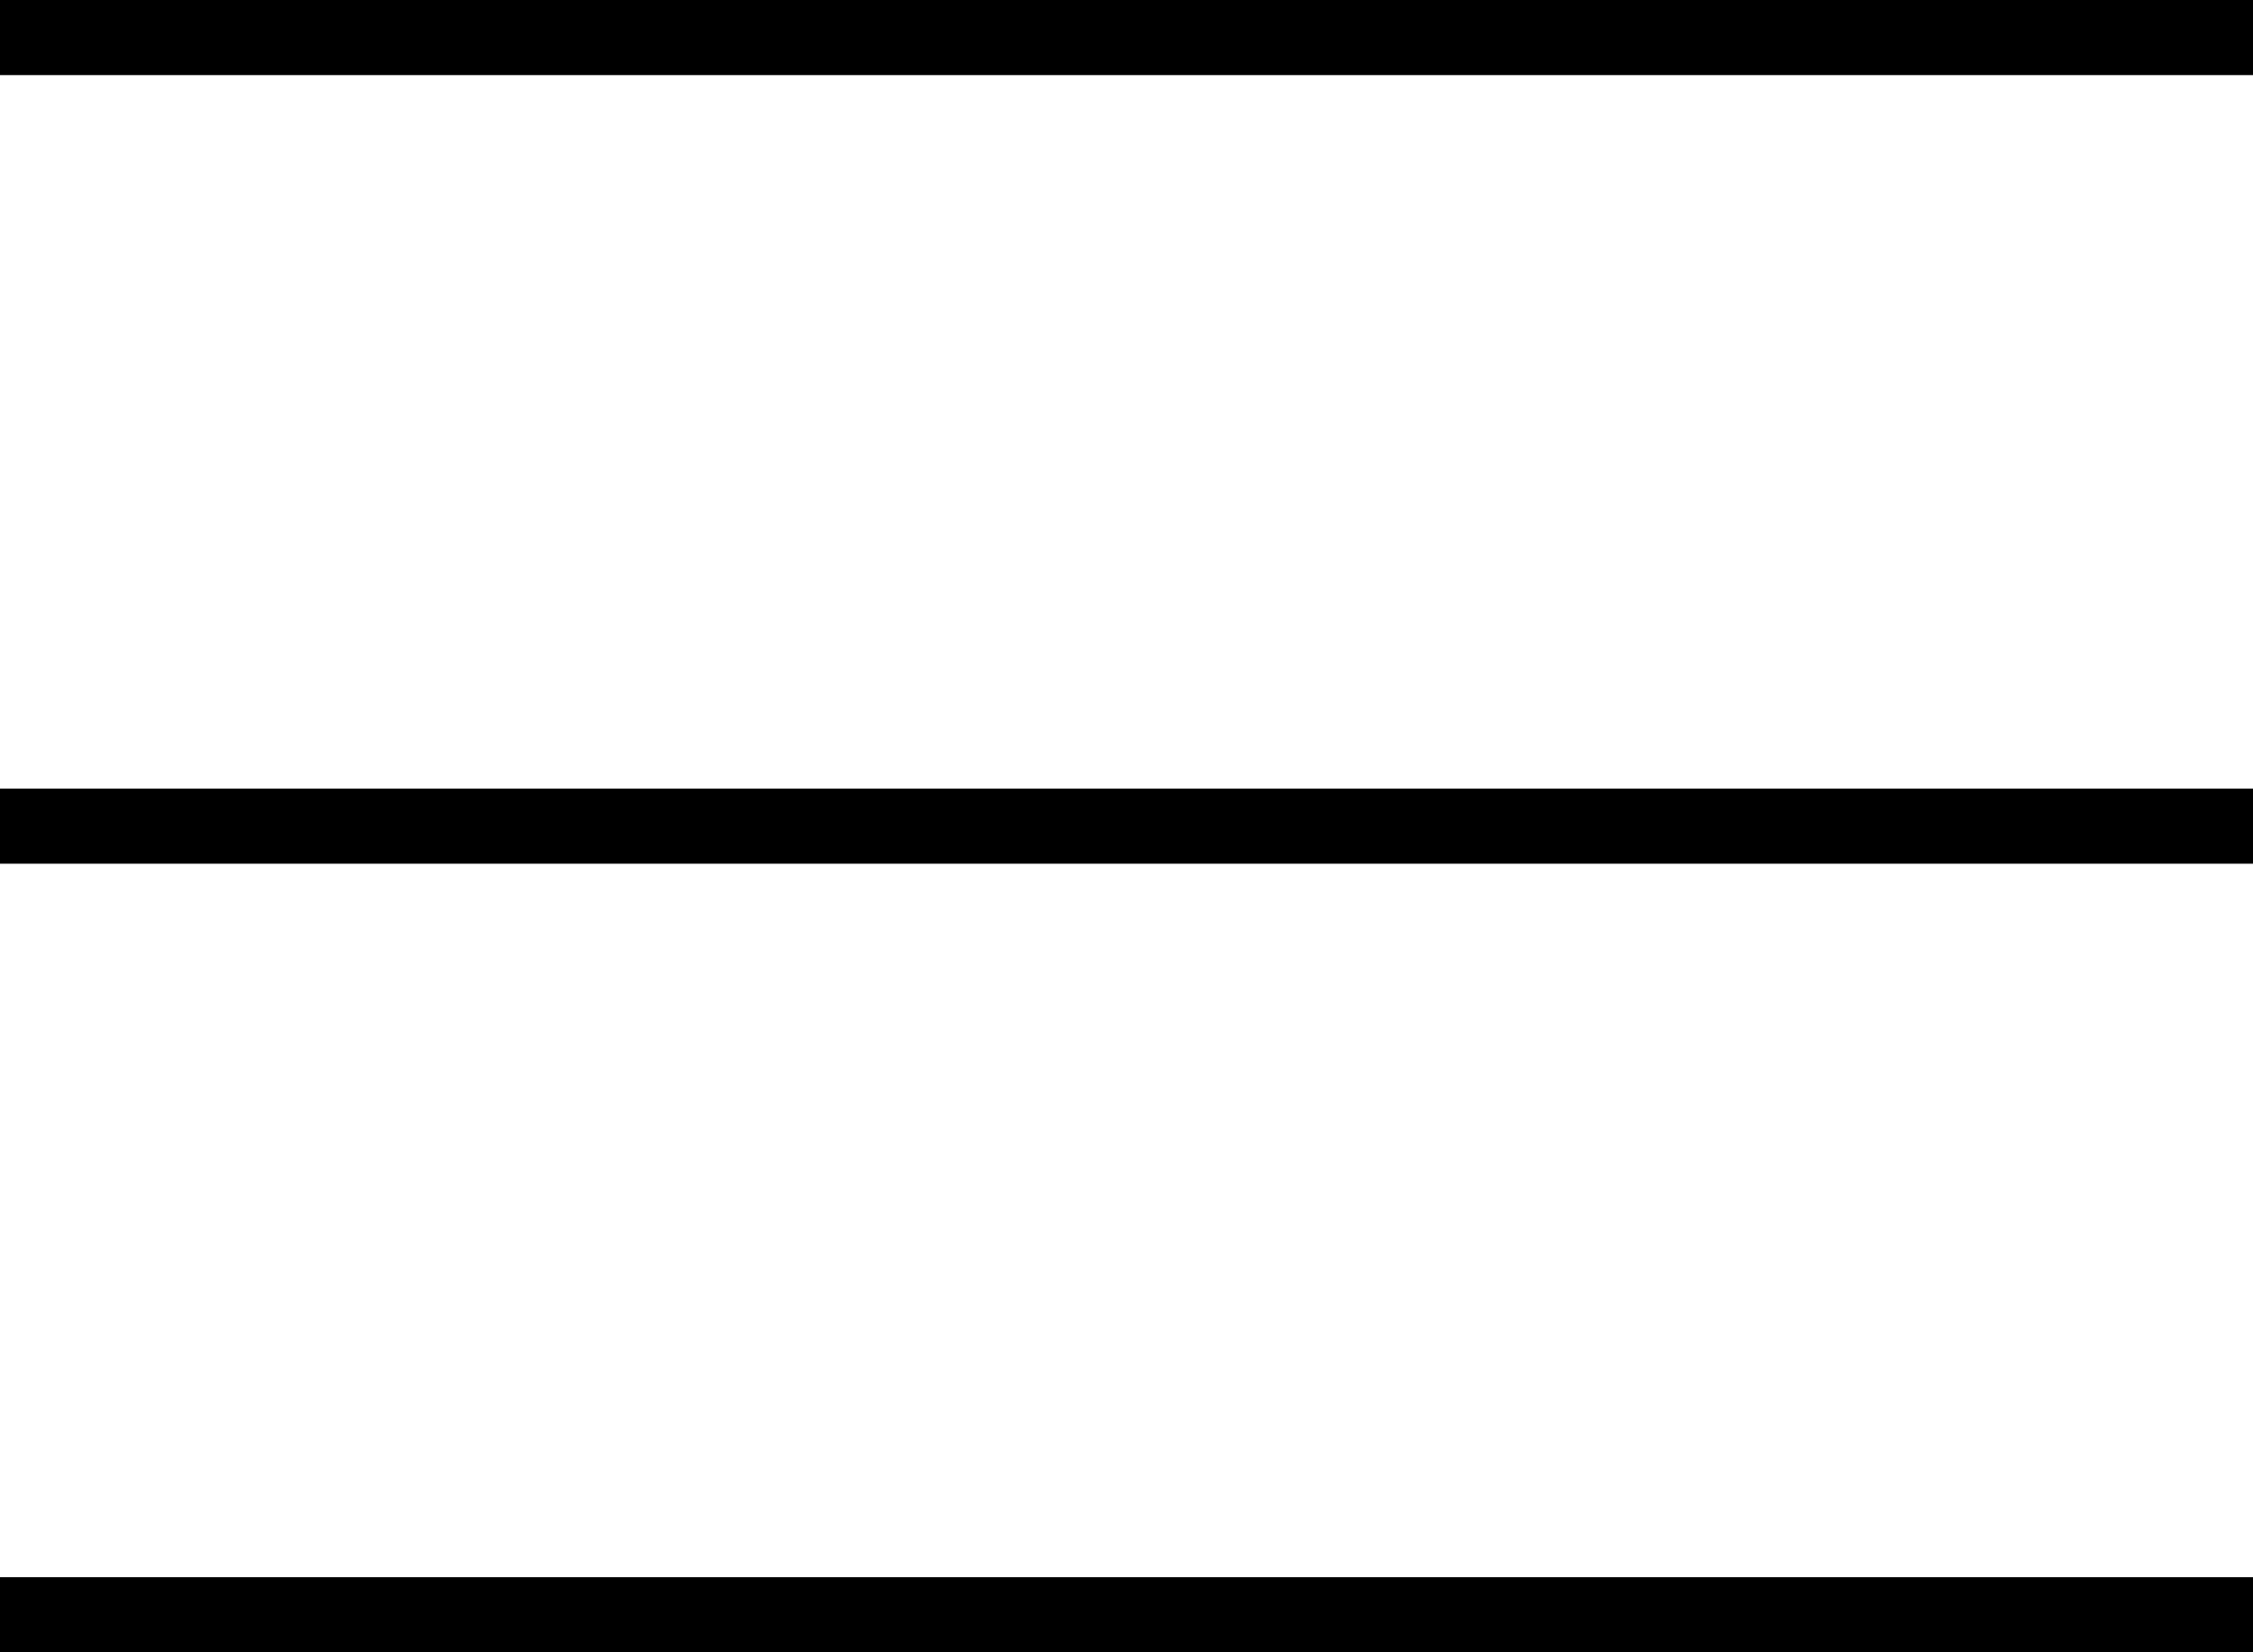
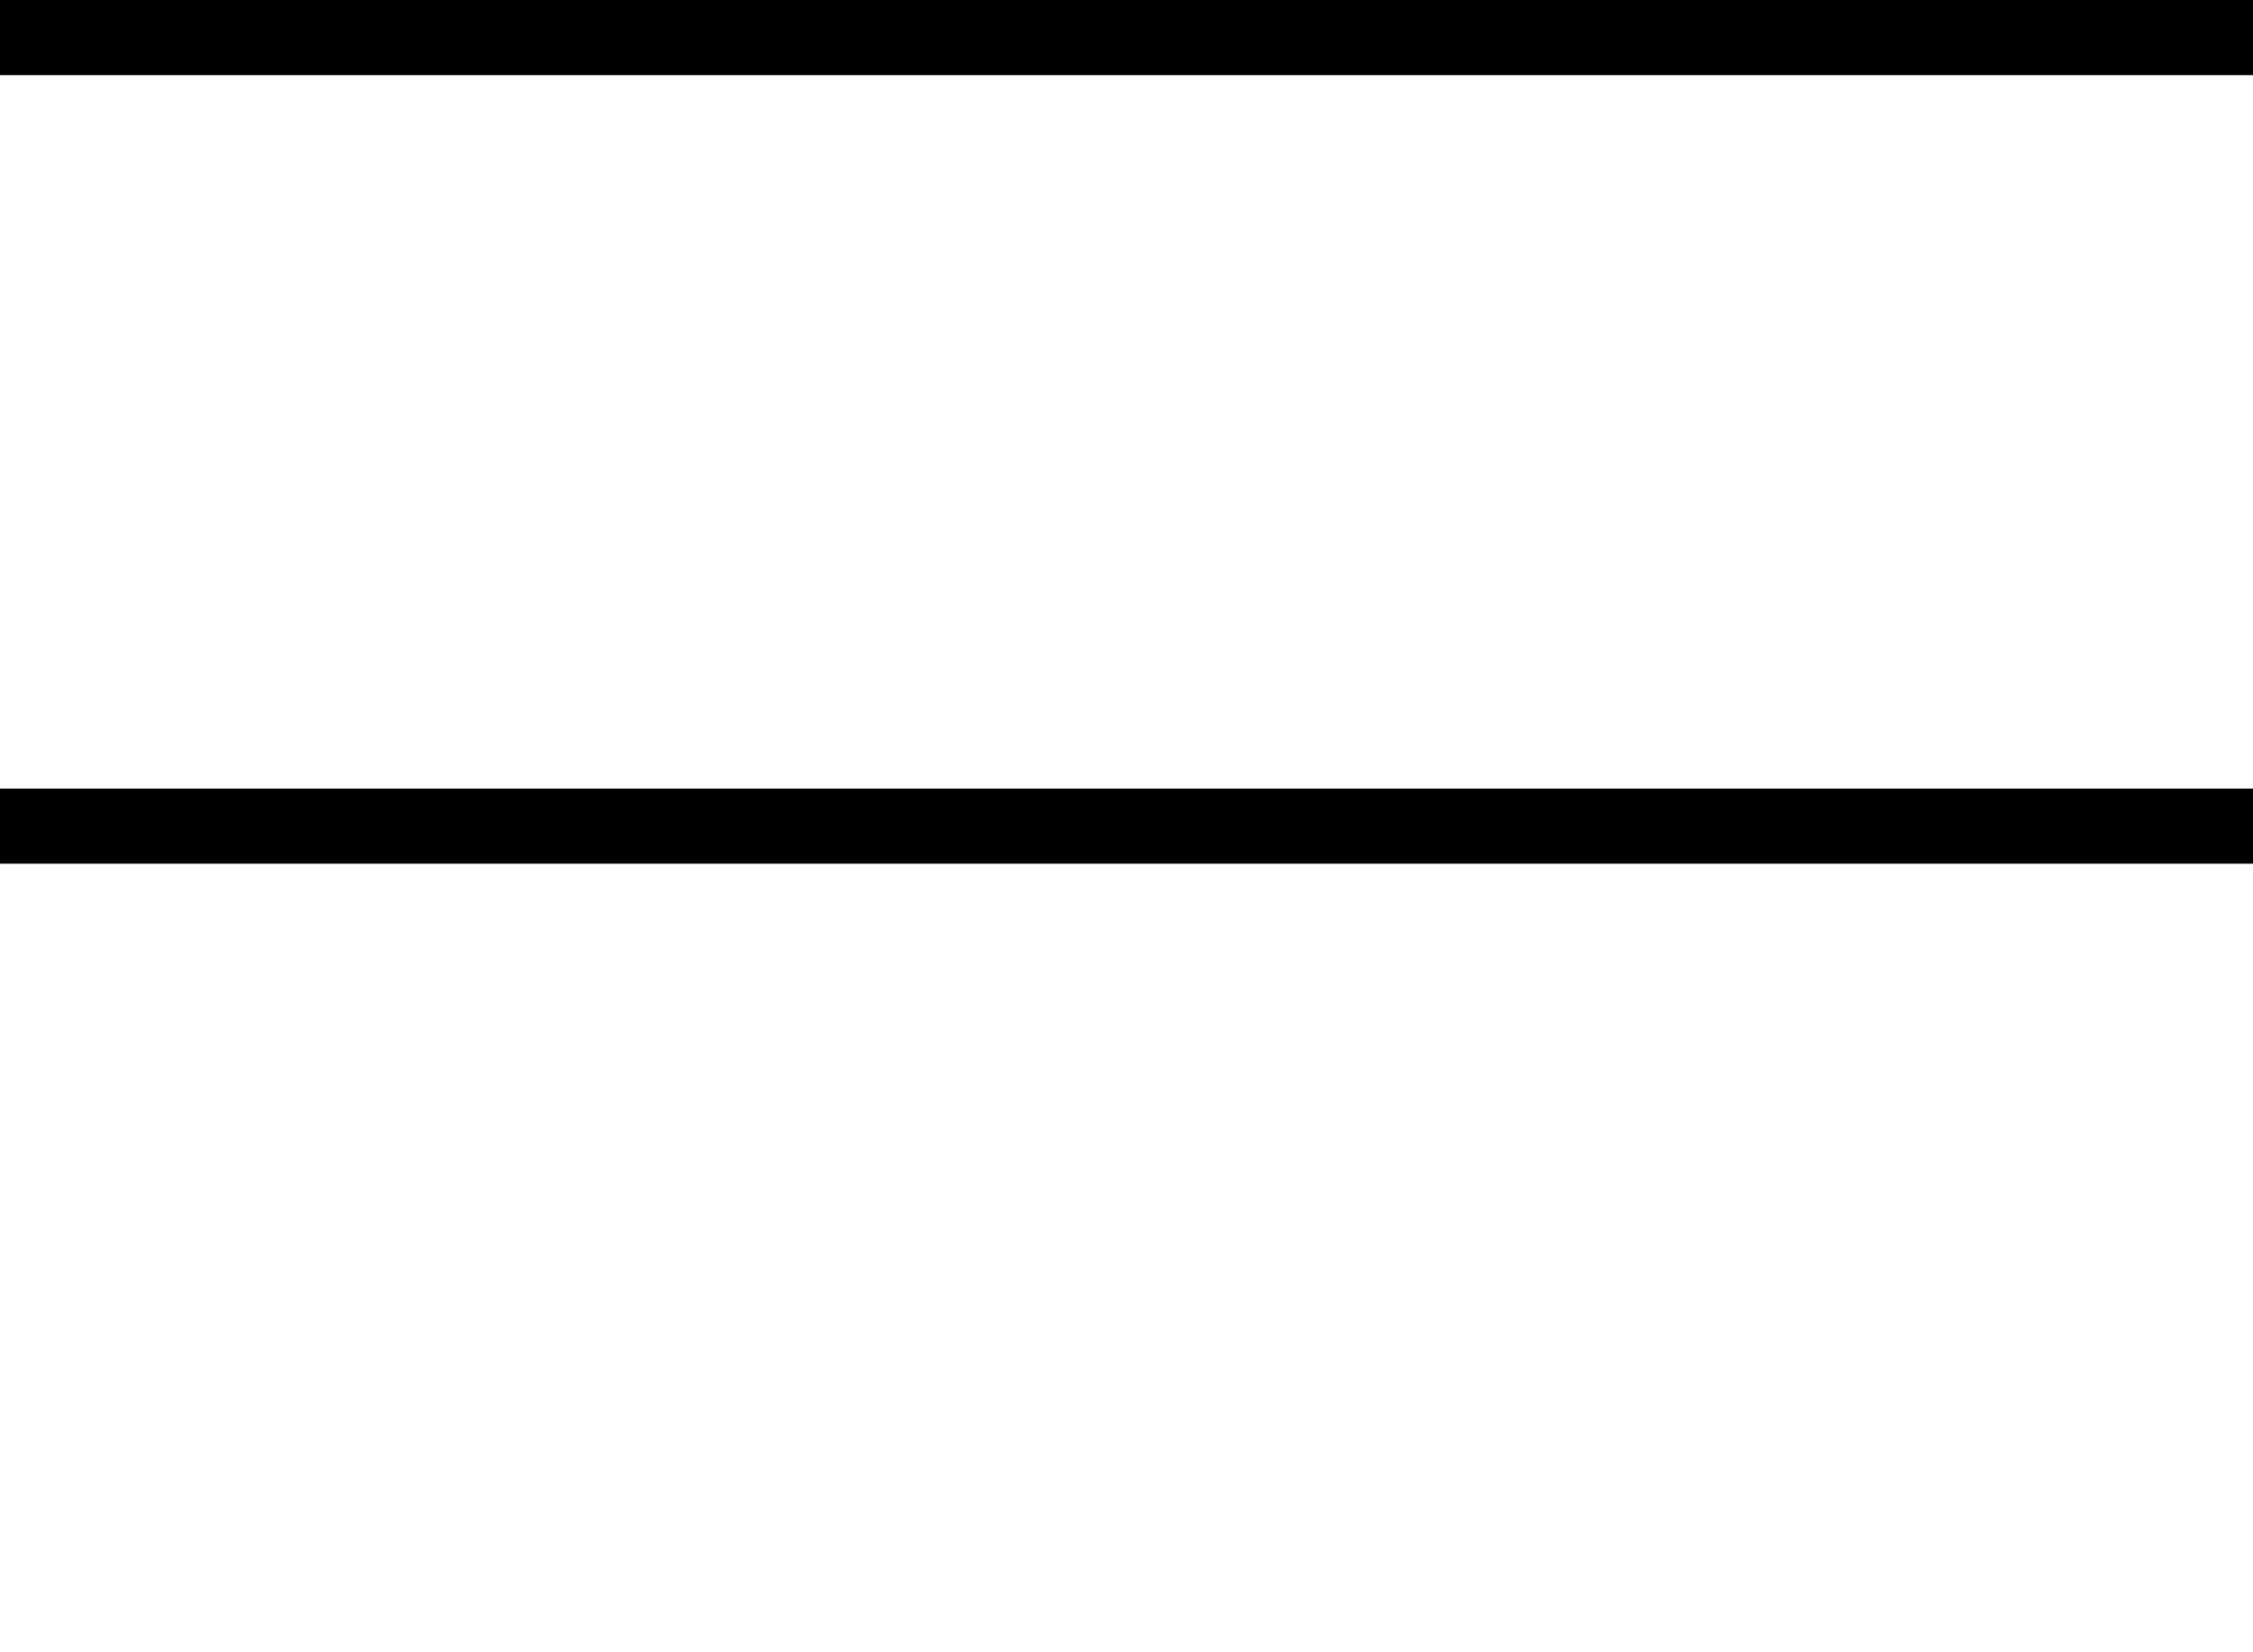
<svg xmlns="http://www.w3.org/2000/svg" id="Livello_1" x="0px" y="0px" viewBox="0 0 30 22" style="enable-background:new 0 0 30 22;" xml:space="preserve">
  <g>
    <rect width="30" height="1" />
    <rect y="10.5" width="30" height="1" />
-     <rect y="21" width="30" height="1" />
  </g>
</svg>